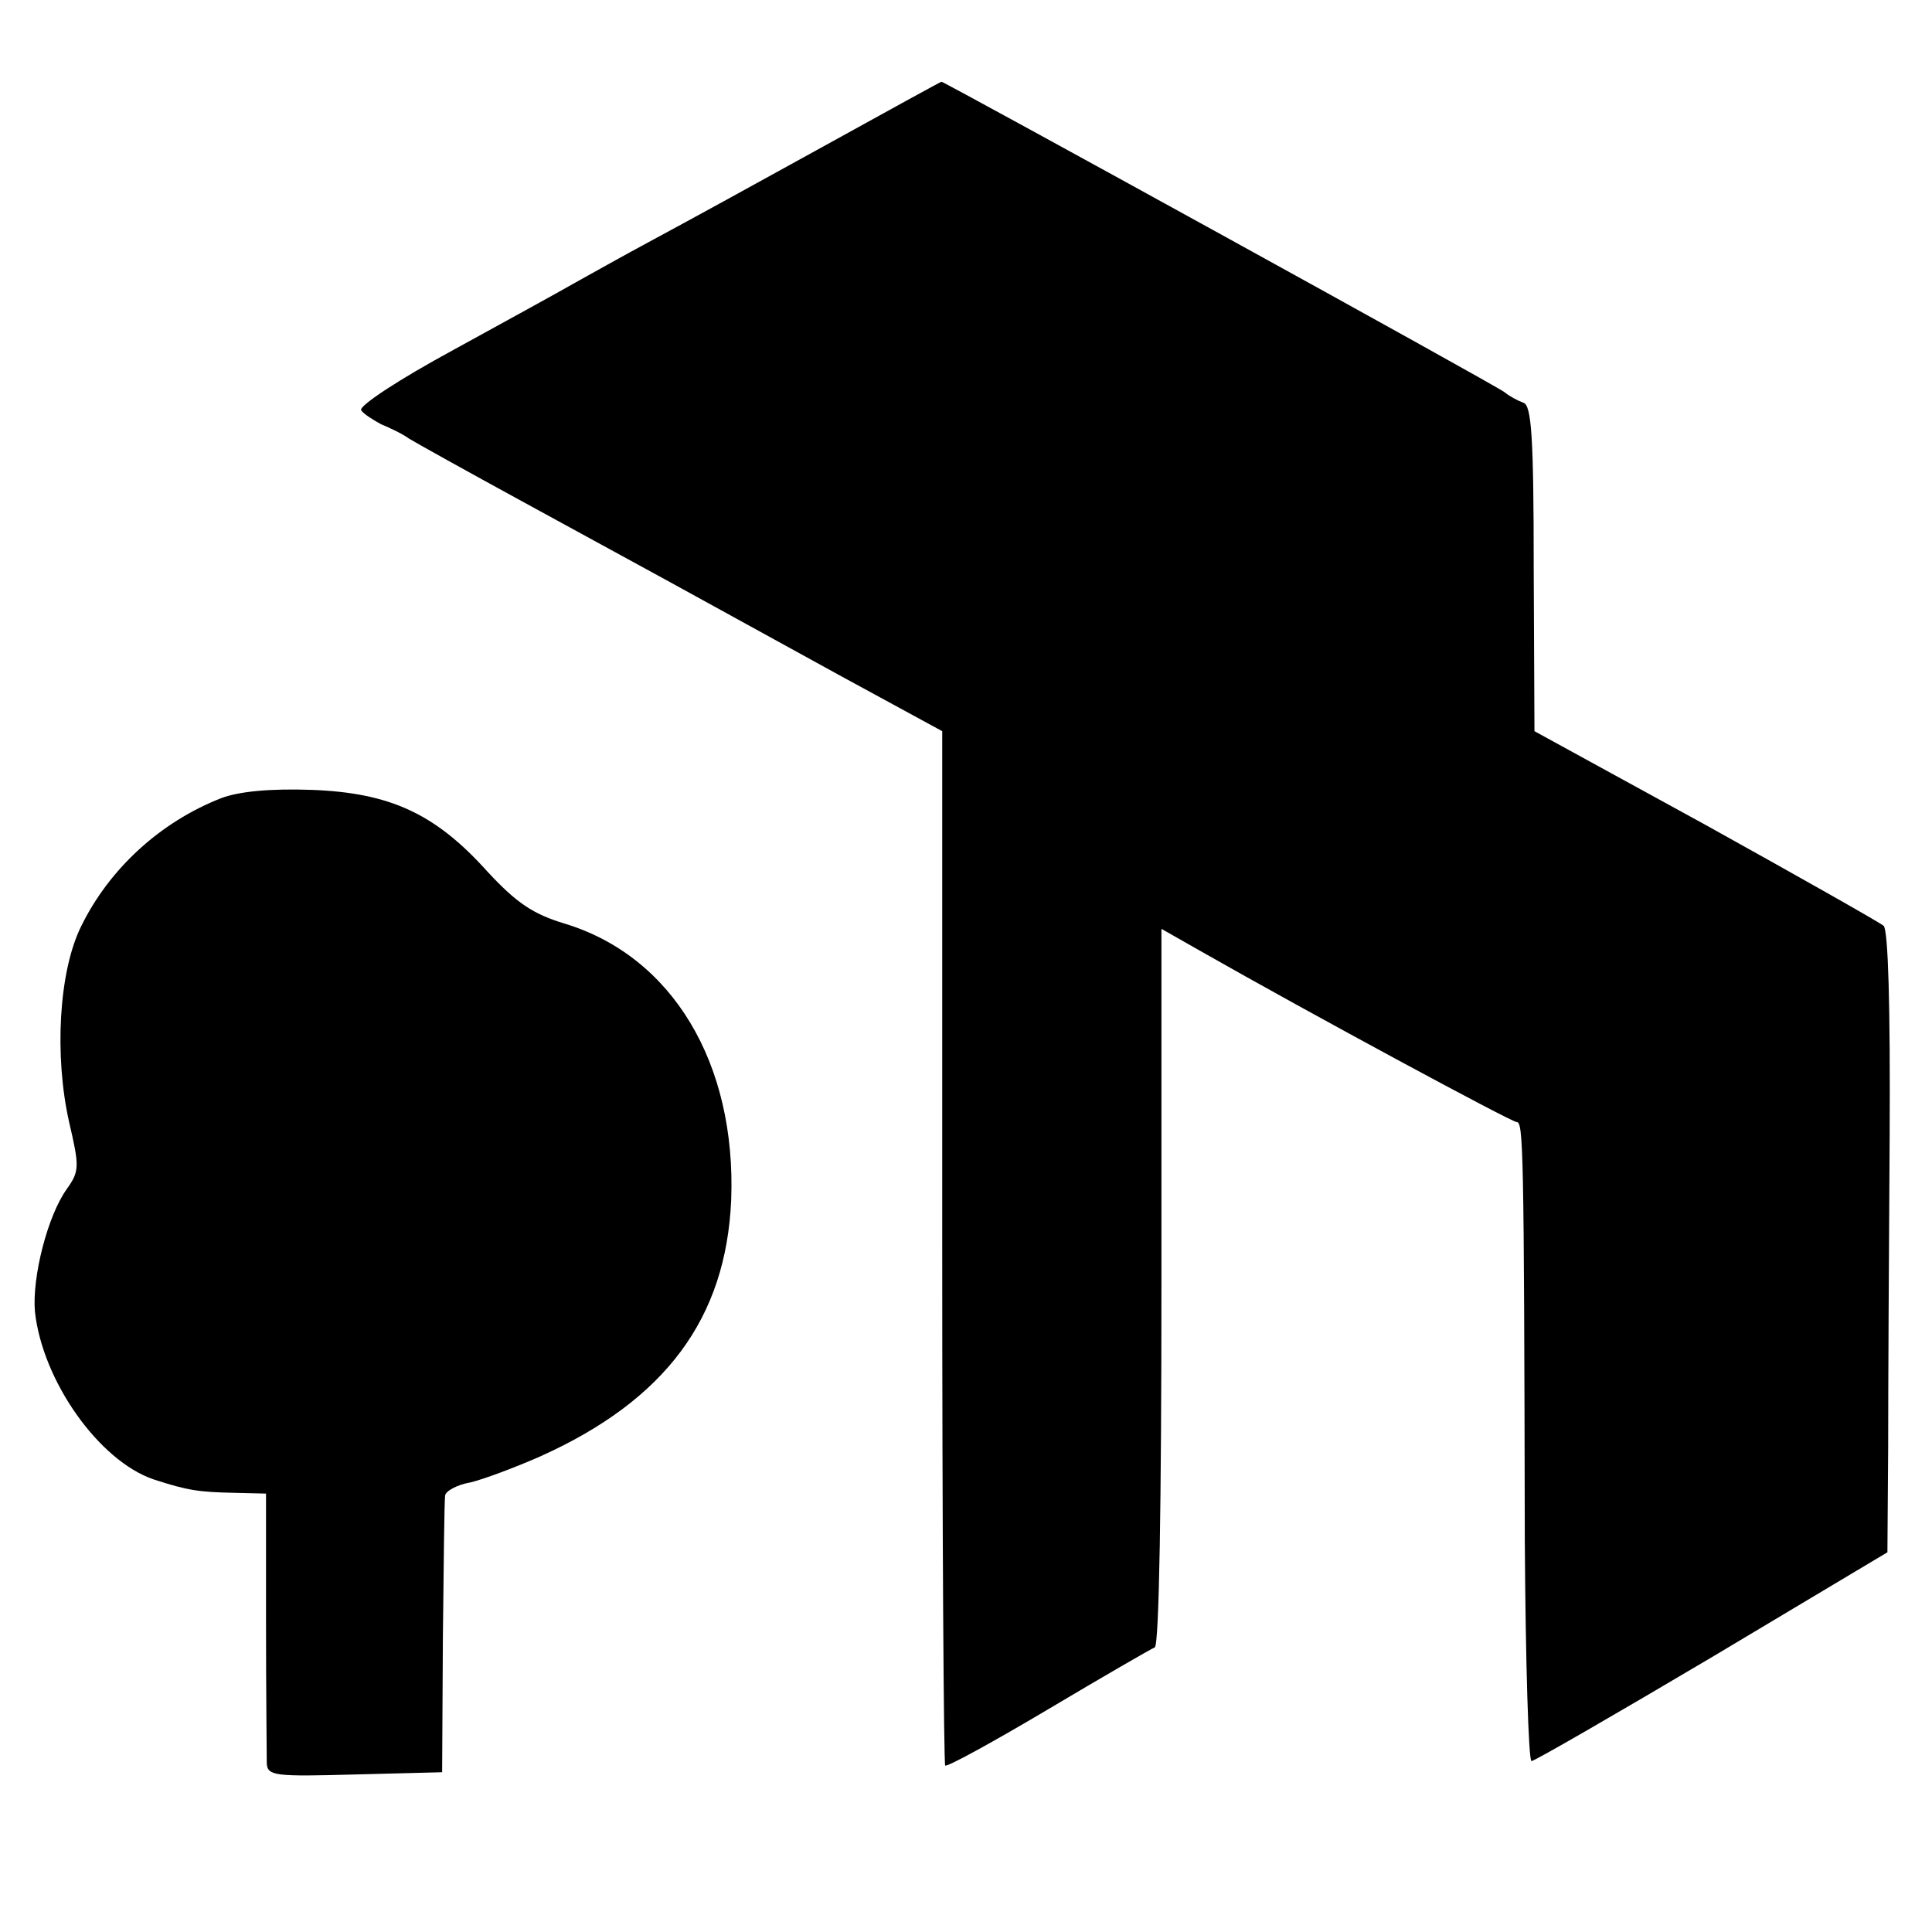
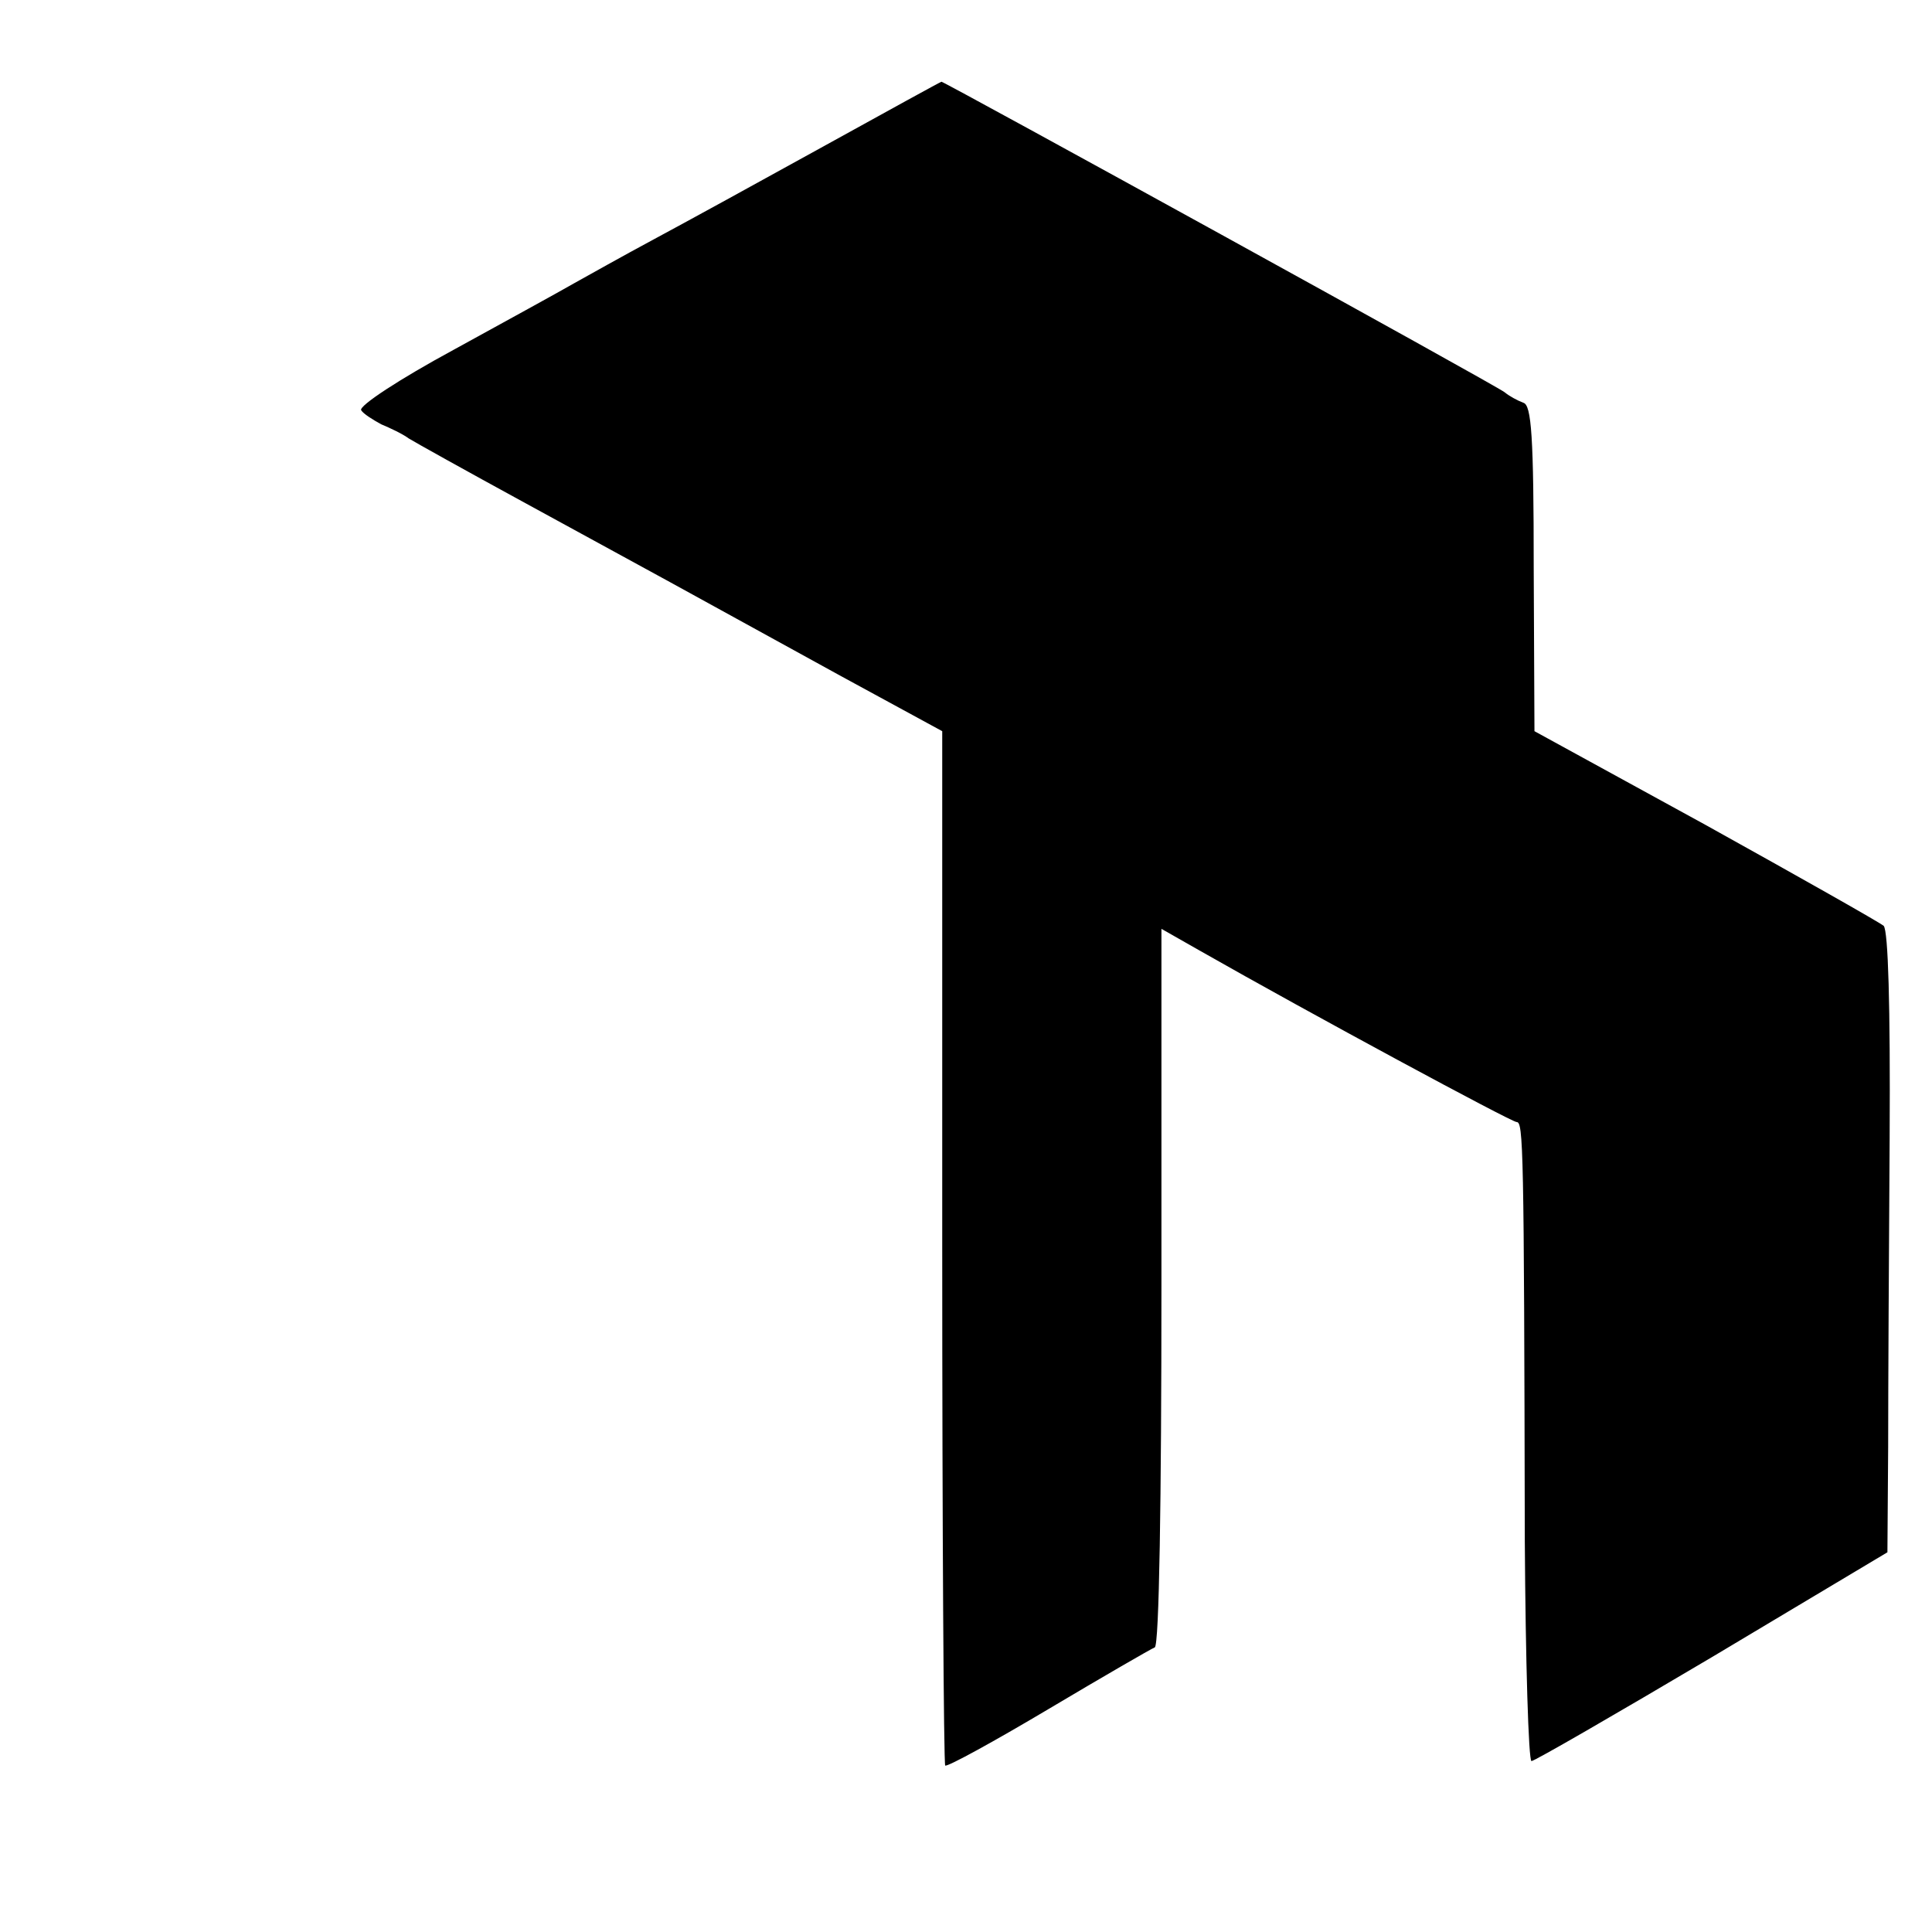
<svg xmlns="http://www.w3.org/2000/svg" version="1.0" width="260pt" height="260pt" viewBox="0 0 260 260" preserveAspectRatio="xMidYMid meet">
  <g transform="translate(0,260) scale(0.1,-0.1)" fill="#000000" stroke="none">
    <path d="M1110 2404 c-85 -47 -189 -104 -230 -126 -41 -22 -89 -49 -107 -59 -19 -11 -92 -51 -163 -90 -72 -39 -127 -75 -124 -81 3 -5 16 -13 27 -19 12 -5 29 -13 37 -19 8 -5 78 -44 155 -86 156 -85 229 -125 427 -234 l136 -74 0 -694 c0 -381 2 -695 4 -698 3 -2 65 32 139 76 74 44 138 81 143 83 6 2 9 200 9 485 l0 482 51 -29 c151 -86 420 -231 427 -231 9 0 10 -31 11 -563 1 -163 5 -297 9 -297 4 0 113 63 243 140 l236 141 1 142 c0 78 1 265 2 416 1 179 -2 278 -8 285 -6 5 -114 66 -240 136 l-230 126 -1 219 c0 178 -3 220 -14 223 -8 3 -19 9 -25 14 -9 8 -754 418 -758 418 -1 0 -72 -39 -157 -86z" />
-     <path d="M298 1526 c-82 -32 -151 -95 -189 -173 -30 -61 -36 -174 -16 -263 14 -60 14 -66 -3 -90 -26 -36 -47 -119 -43 -165 10 -93 86 -201 160 -226 46 -15 61 -17 109 -18 l42 -1 0 -172 c0 -95 1 -181 1 -191 1 -17 11 -18 119 -15 l117 3 1 180 c1 99 2 185 3 192 0 6 16 15 34 18 17 4 60 20 94 35 169 76 250 186 257 345 7 184 -79 328 -224 372 -43 13 -65 28 -104 70 -70 78 -131 106 -236 110 -56 2 -98 -2 -122 -11z" />
  </g>
</svg>